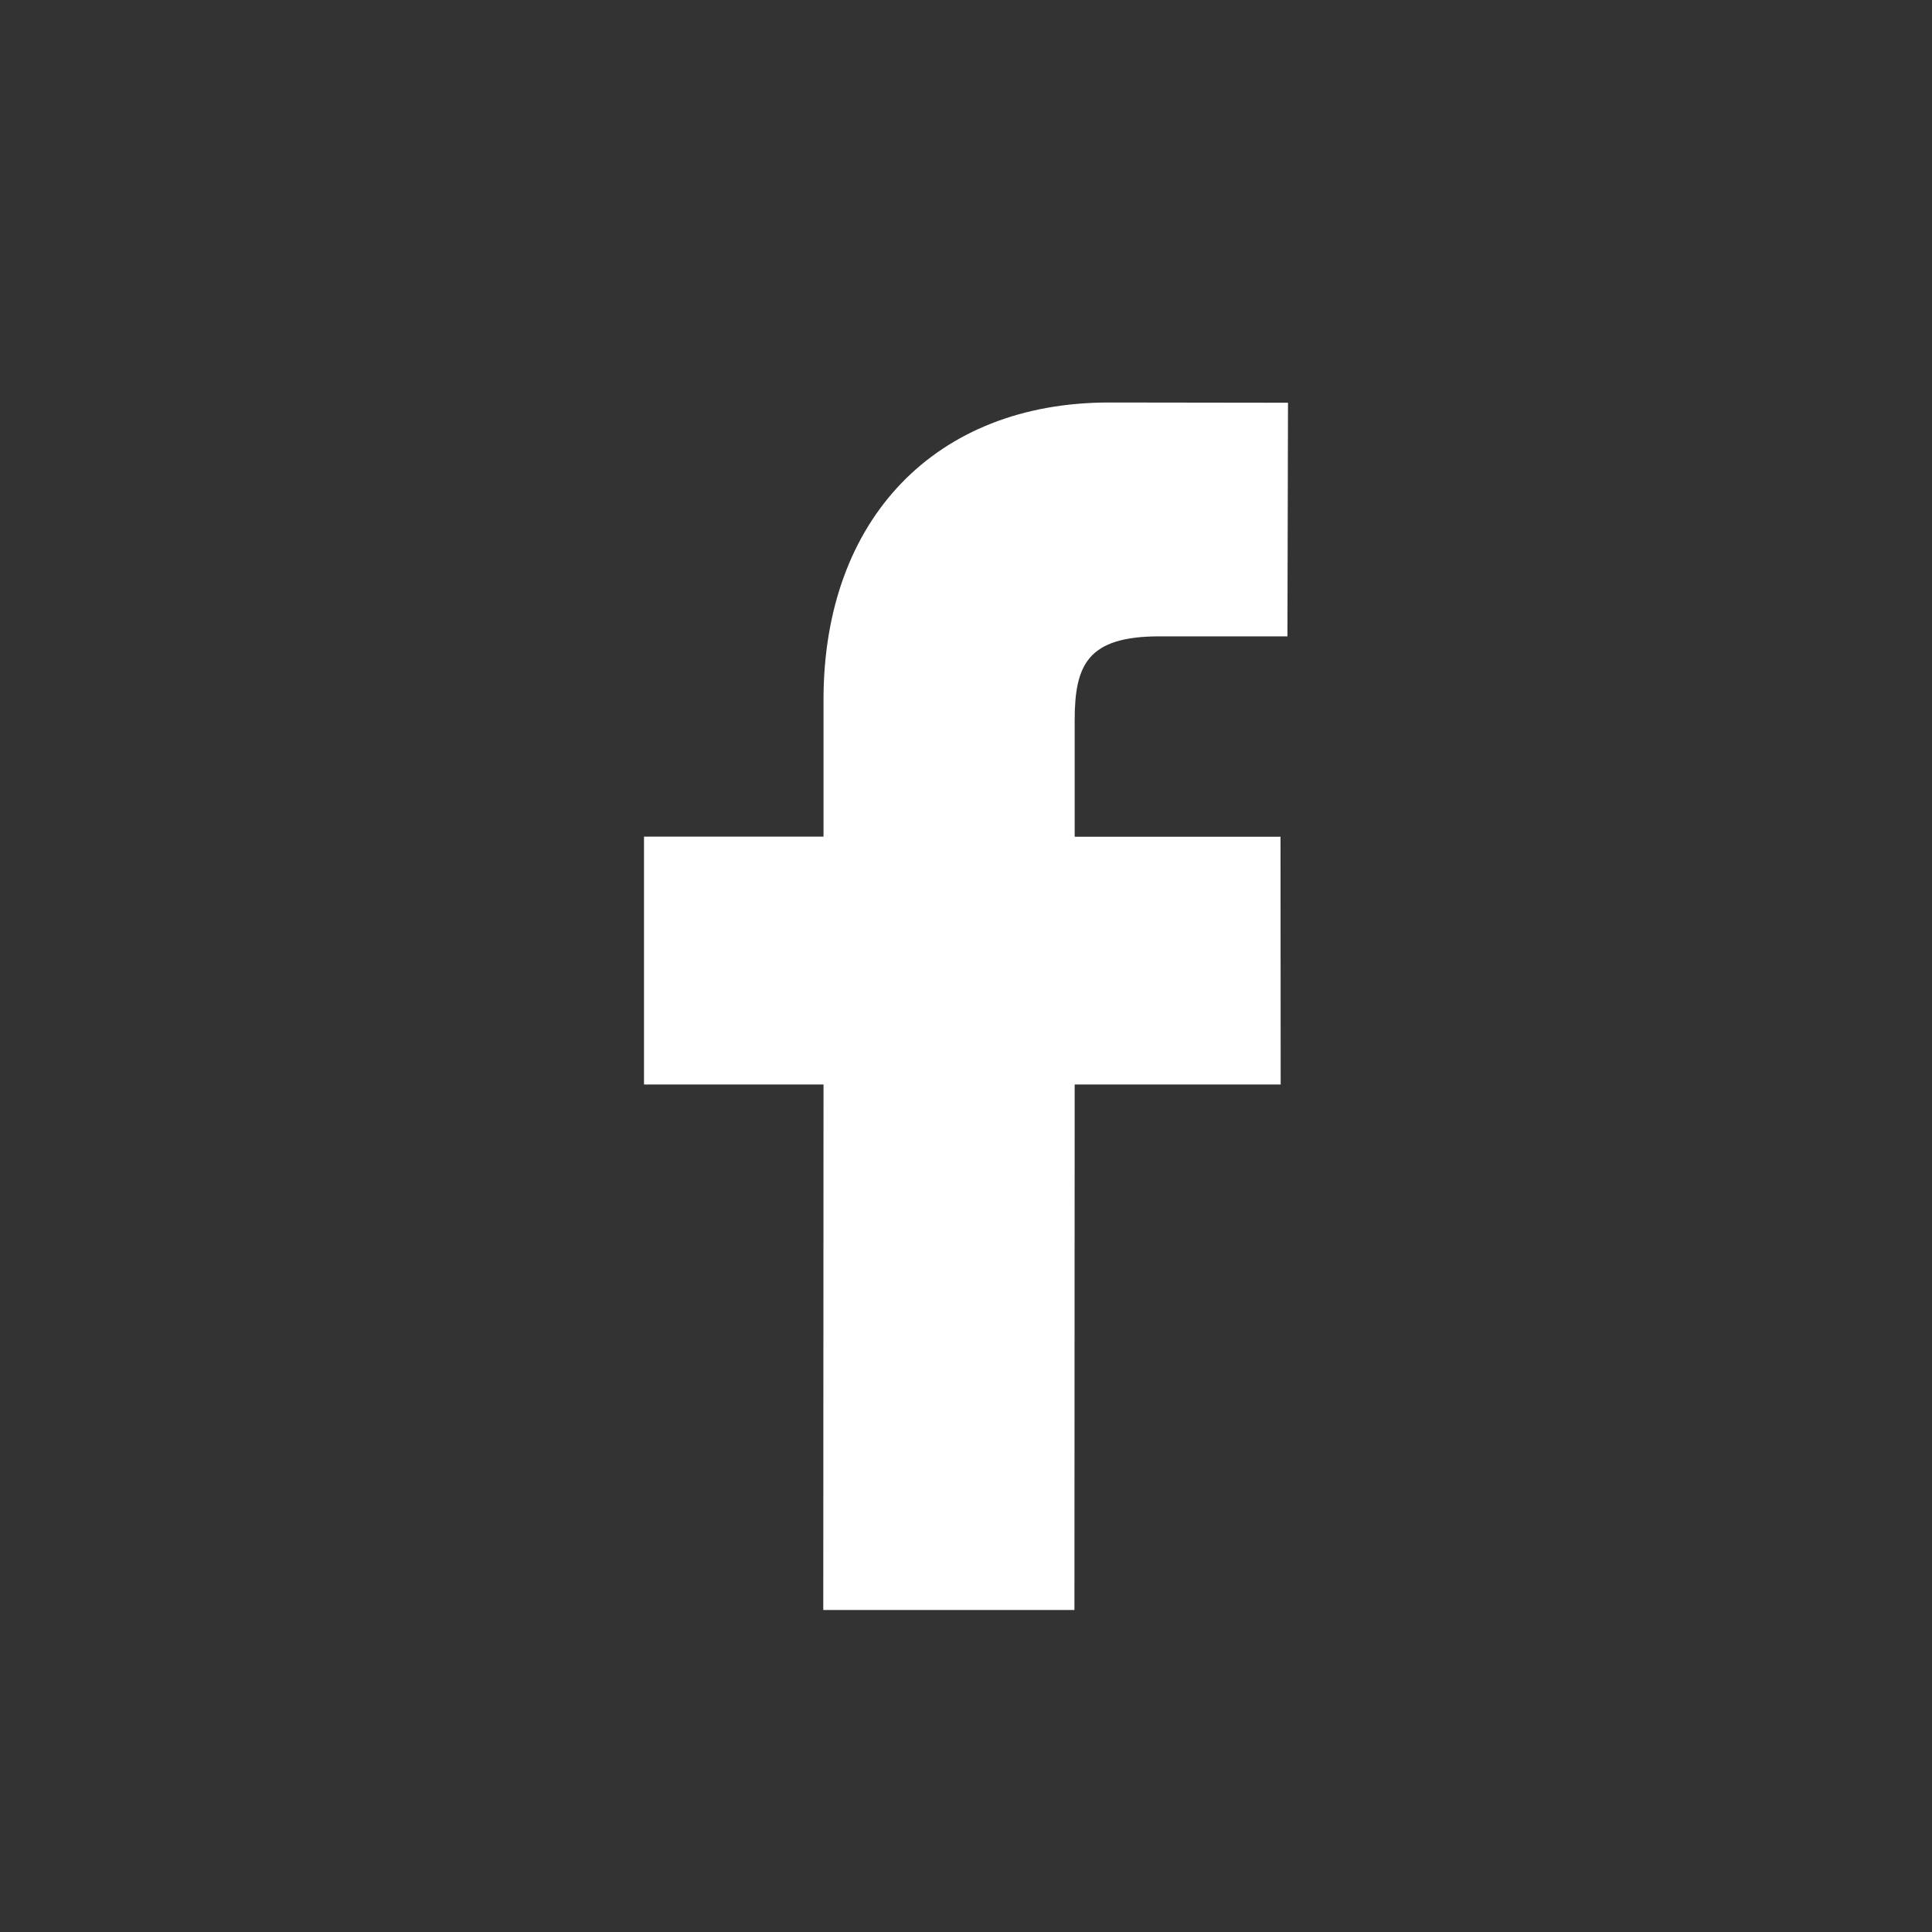
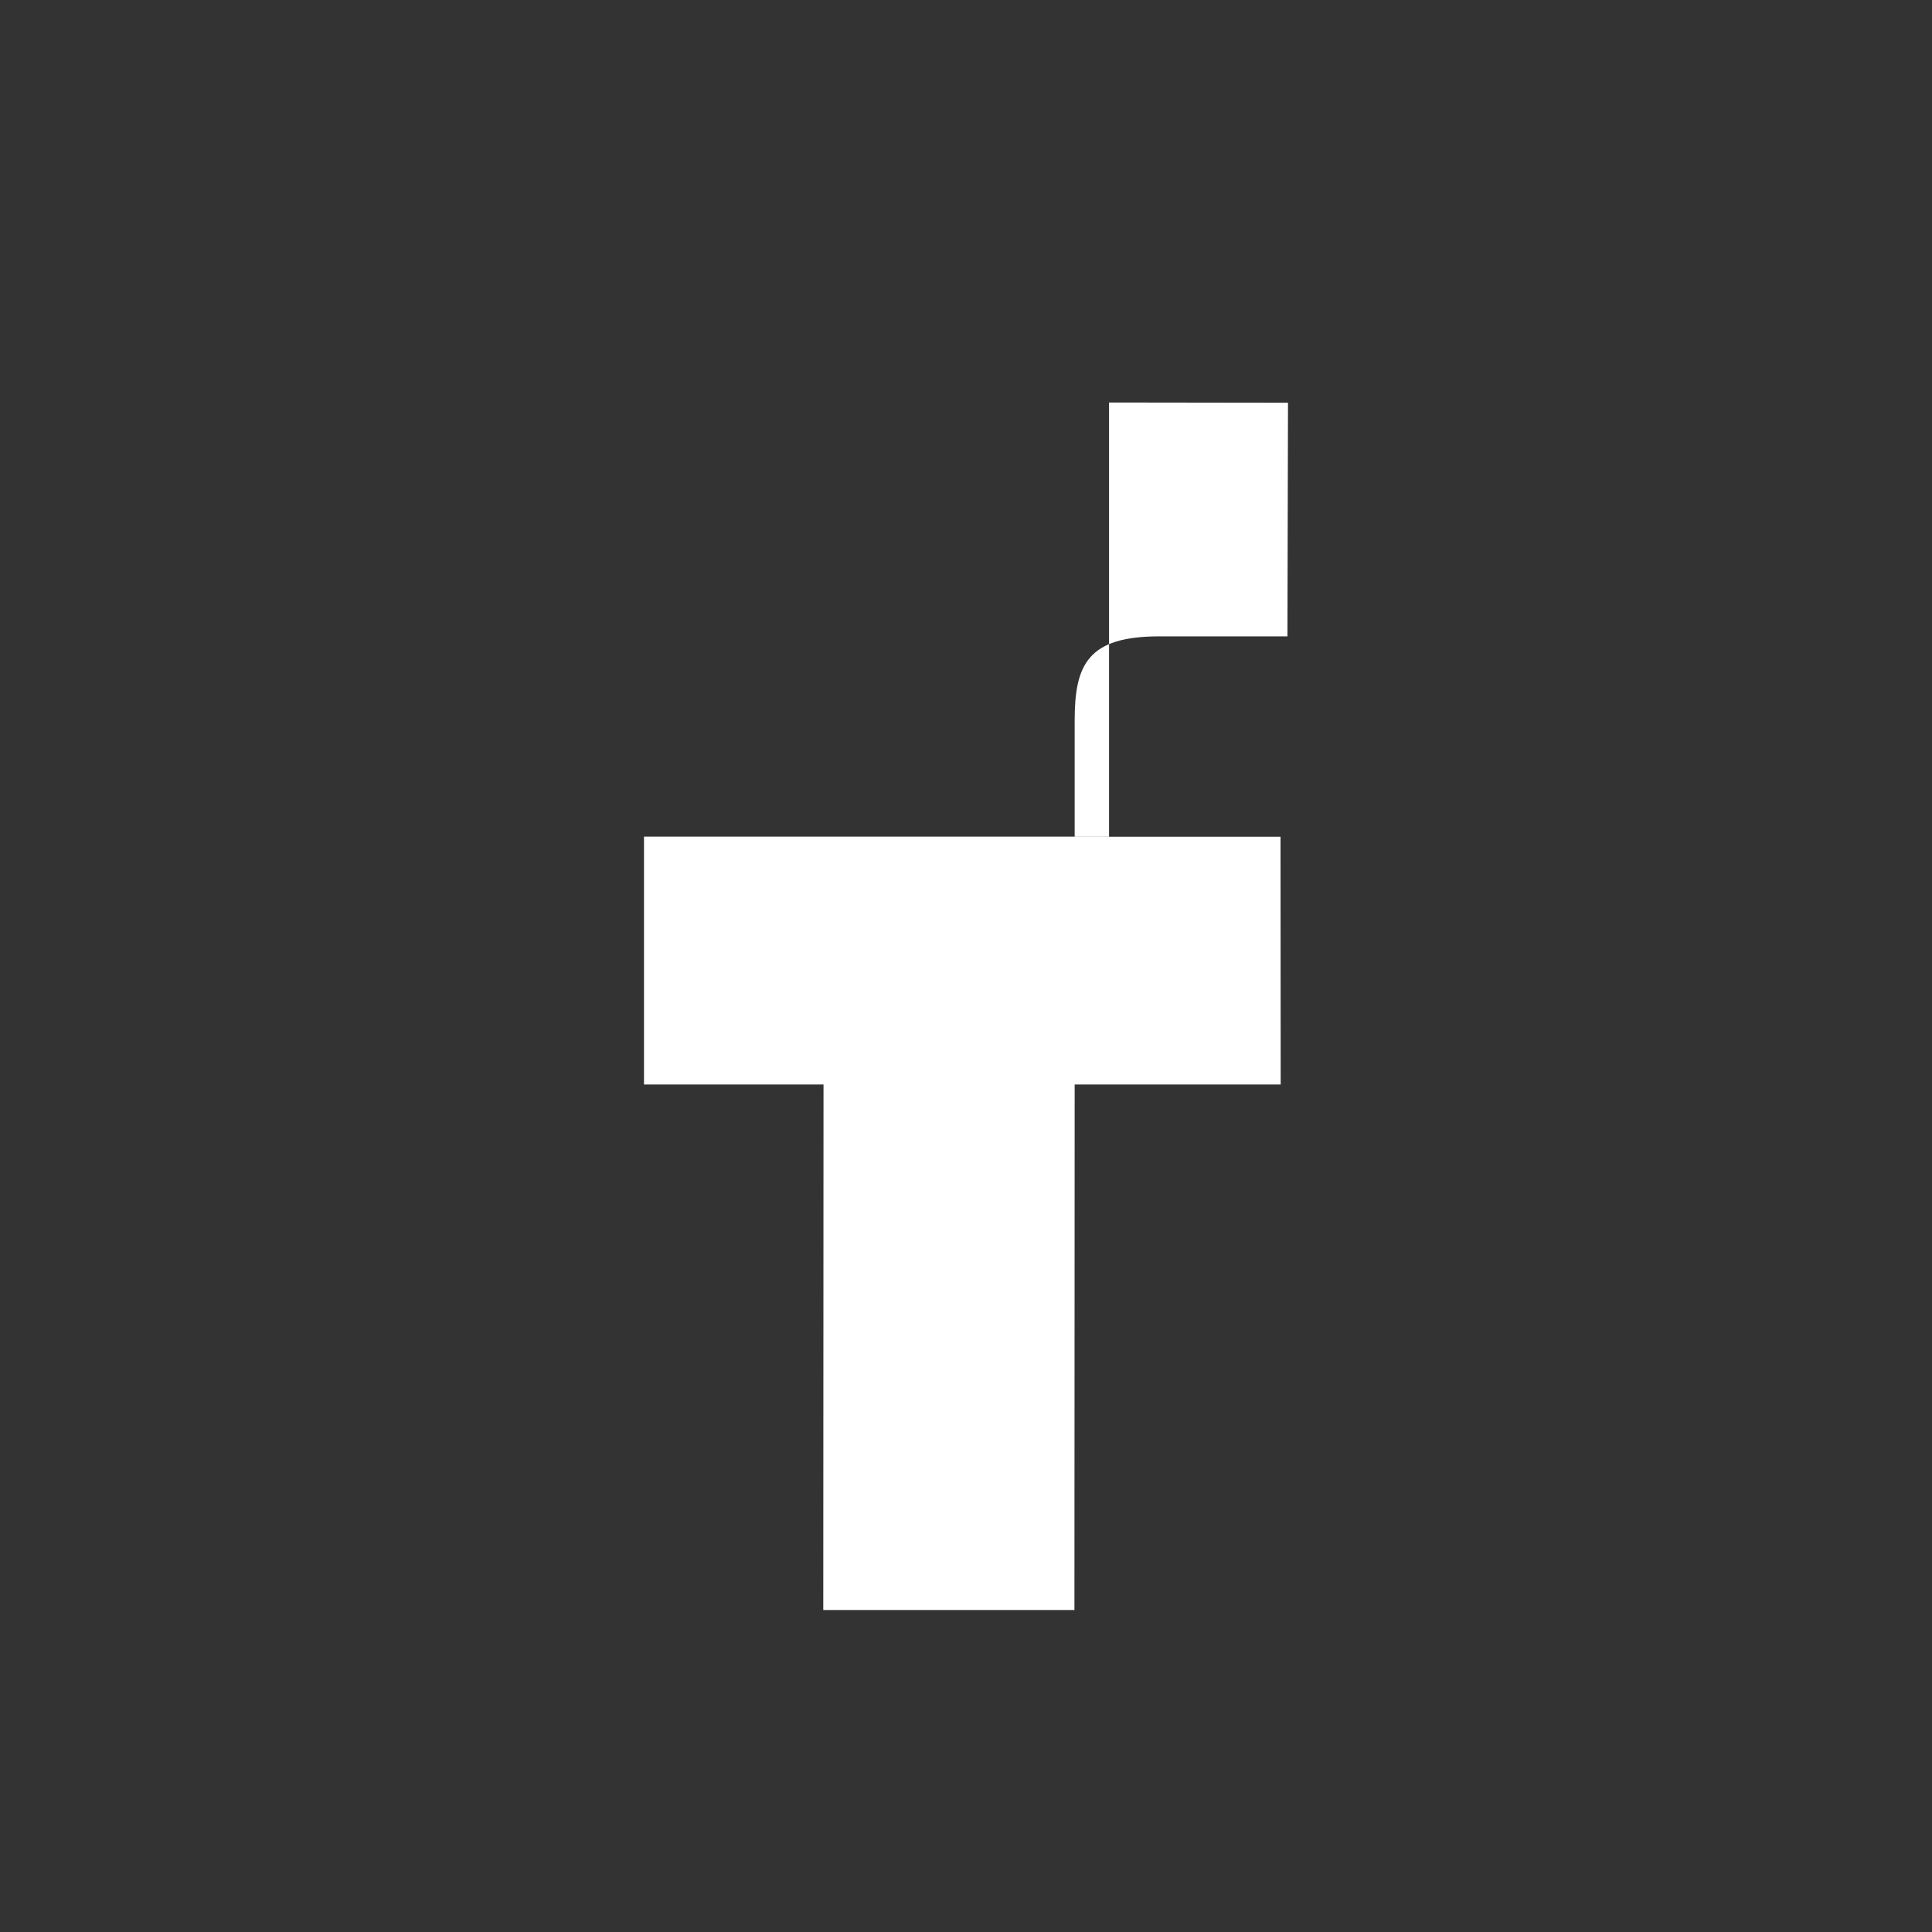
<svg xmlns="http://www.w3.org/2000/svg" width="24" height="24" viewBox="0 0 24 24" fill="none">
  <rect x="0" y="0" width="24" height="24" fill="#333333" stroke="none" />
-   <path d="M16 5.003L13.777 5C11.622 5 10.23 6.448 10.23 8.692V10.393H8V13.472H10.23L10.227 20H13.347L13.35 13.472H15.909L15.907 10.394H13.35V8.95C13.35 8.256 13.512 7.905 14.403 7.905L15.993 7.905L16 5.003Z" fill="white" />
+   <path d="M16 5.003L13.777 5V10.393H8V13.472H10.23L10.227 20H13.347L13.35 13.472H15.909L15.907 10.394H13.35V8.95C13.35 8.256 13.512 7.905 14.403 7.905L15.993 7.905L16 5.003Z" fill="white" />
</svg>